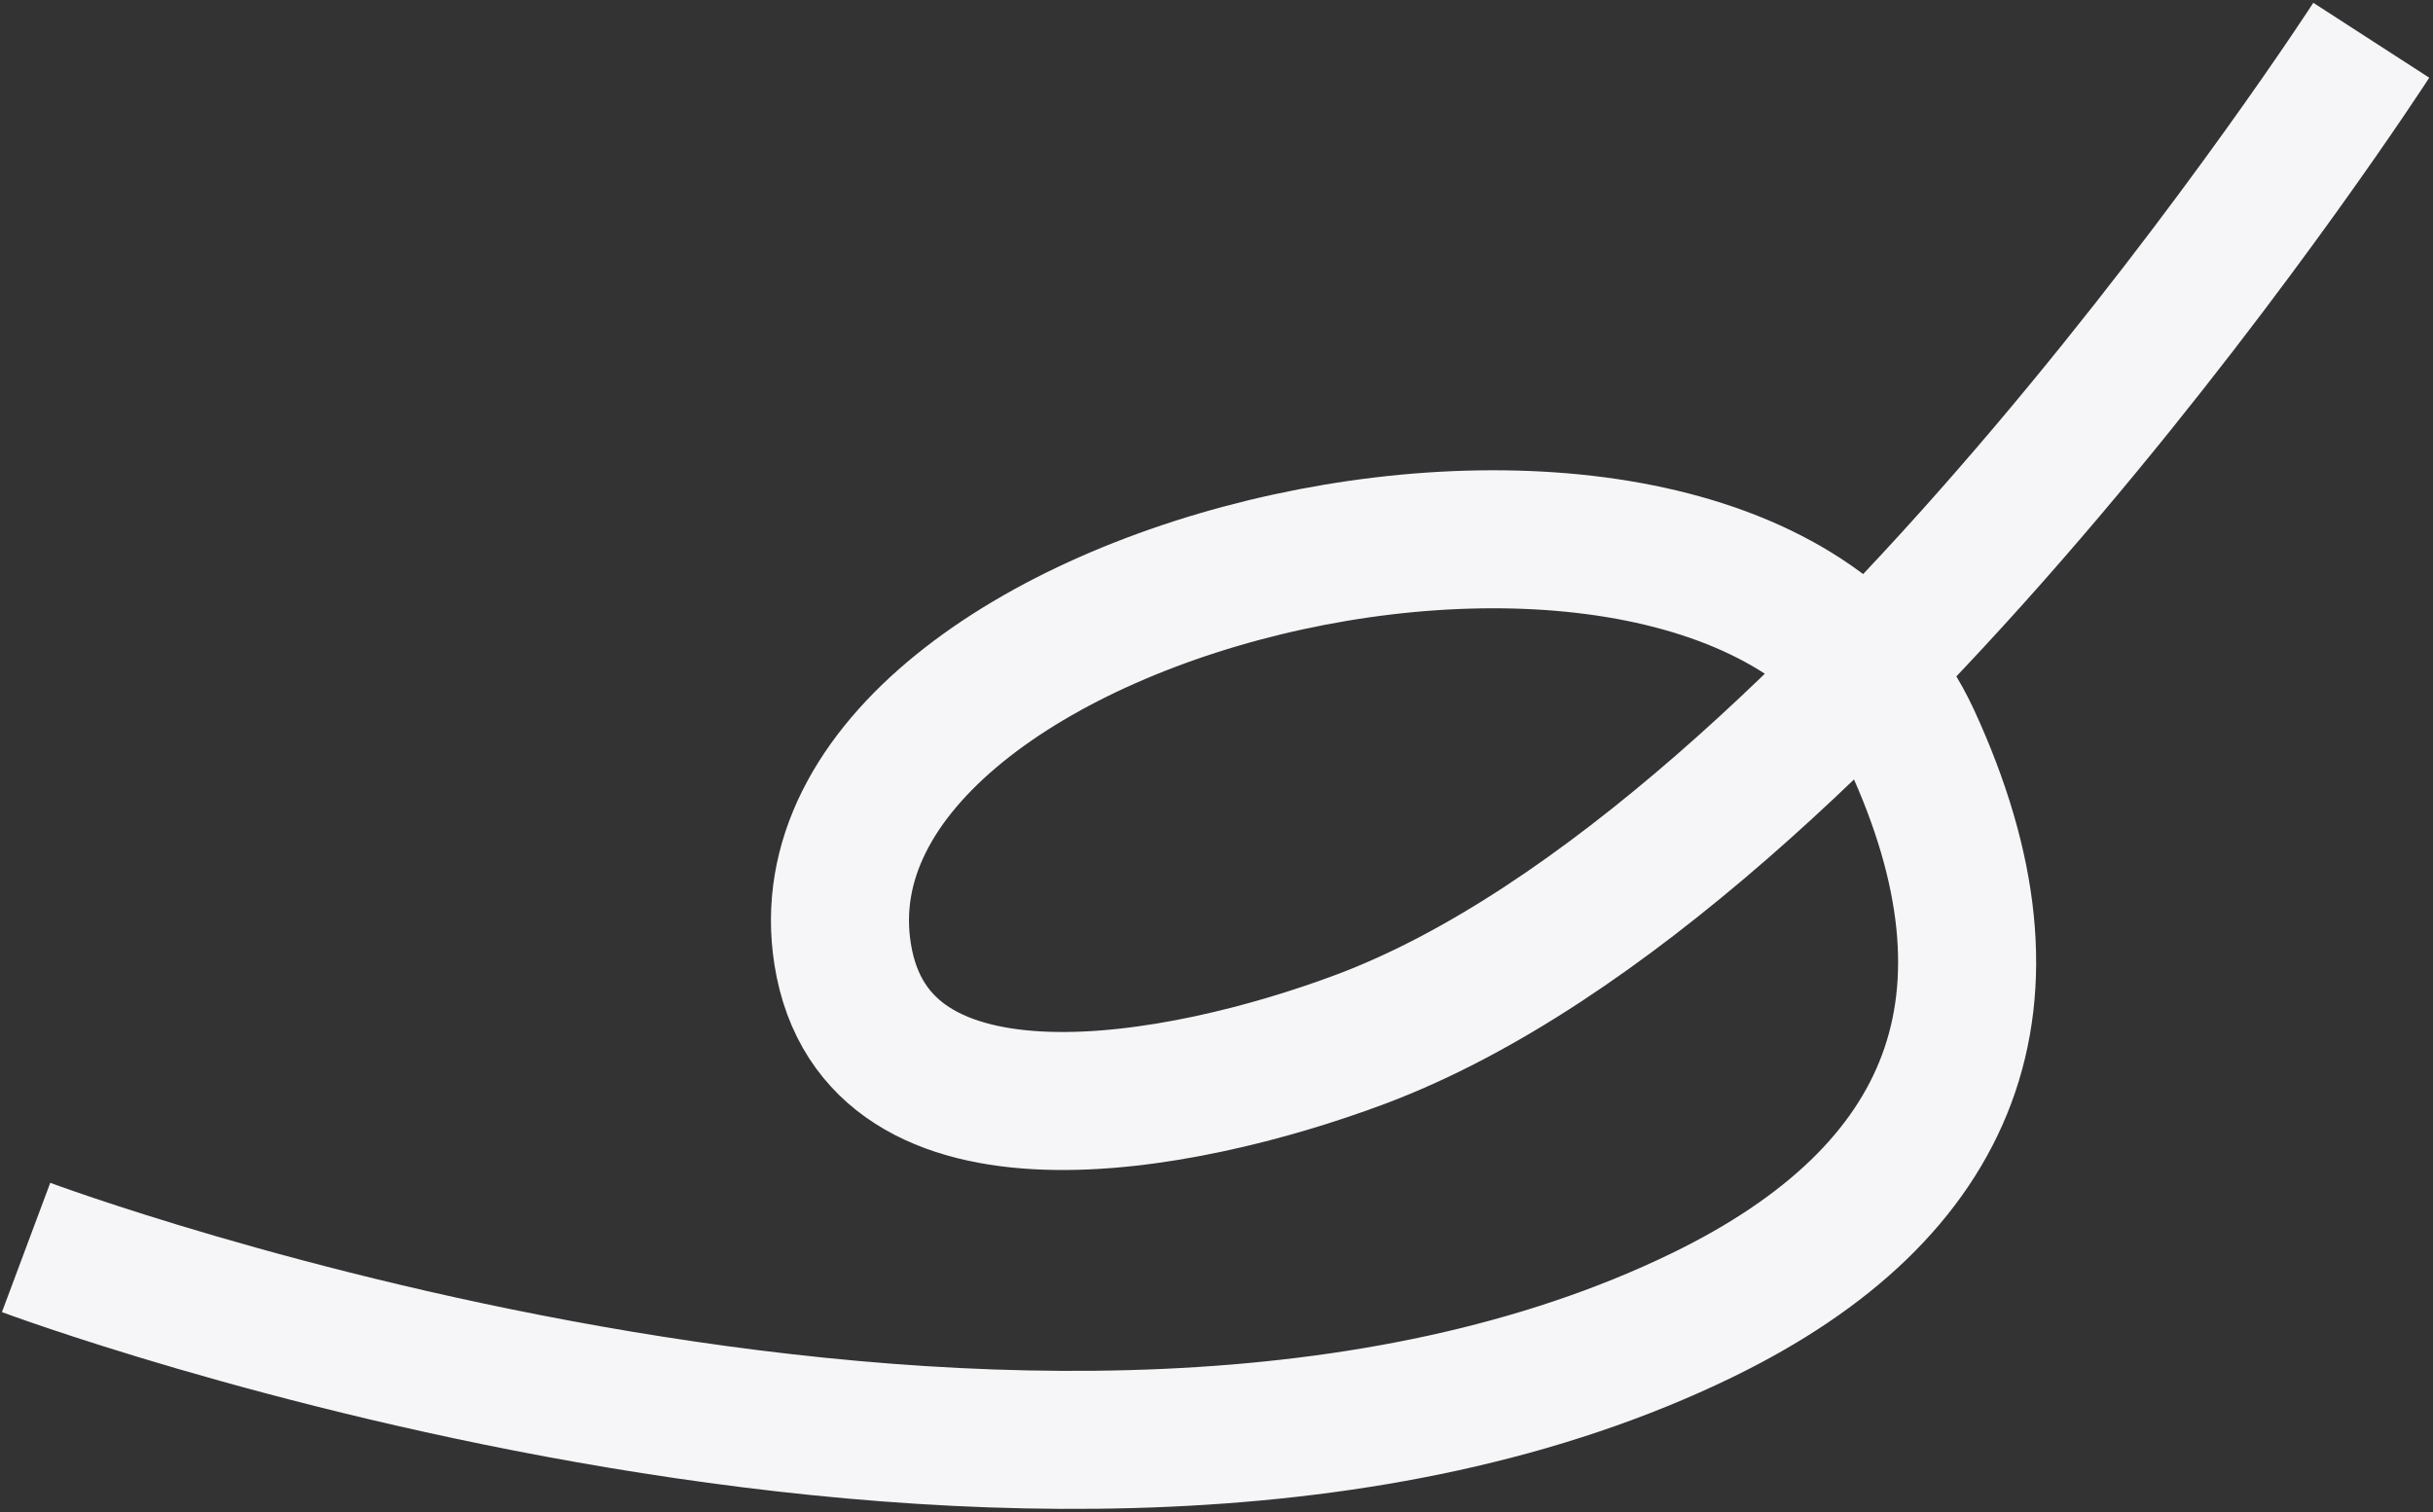
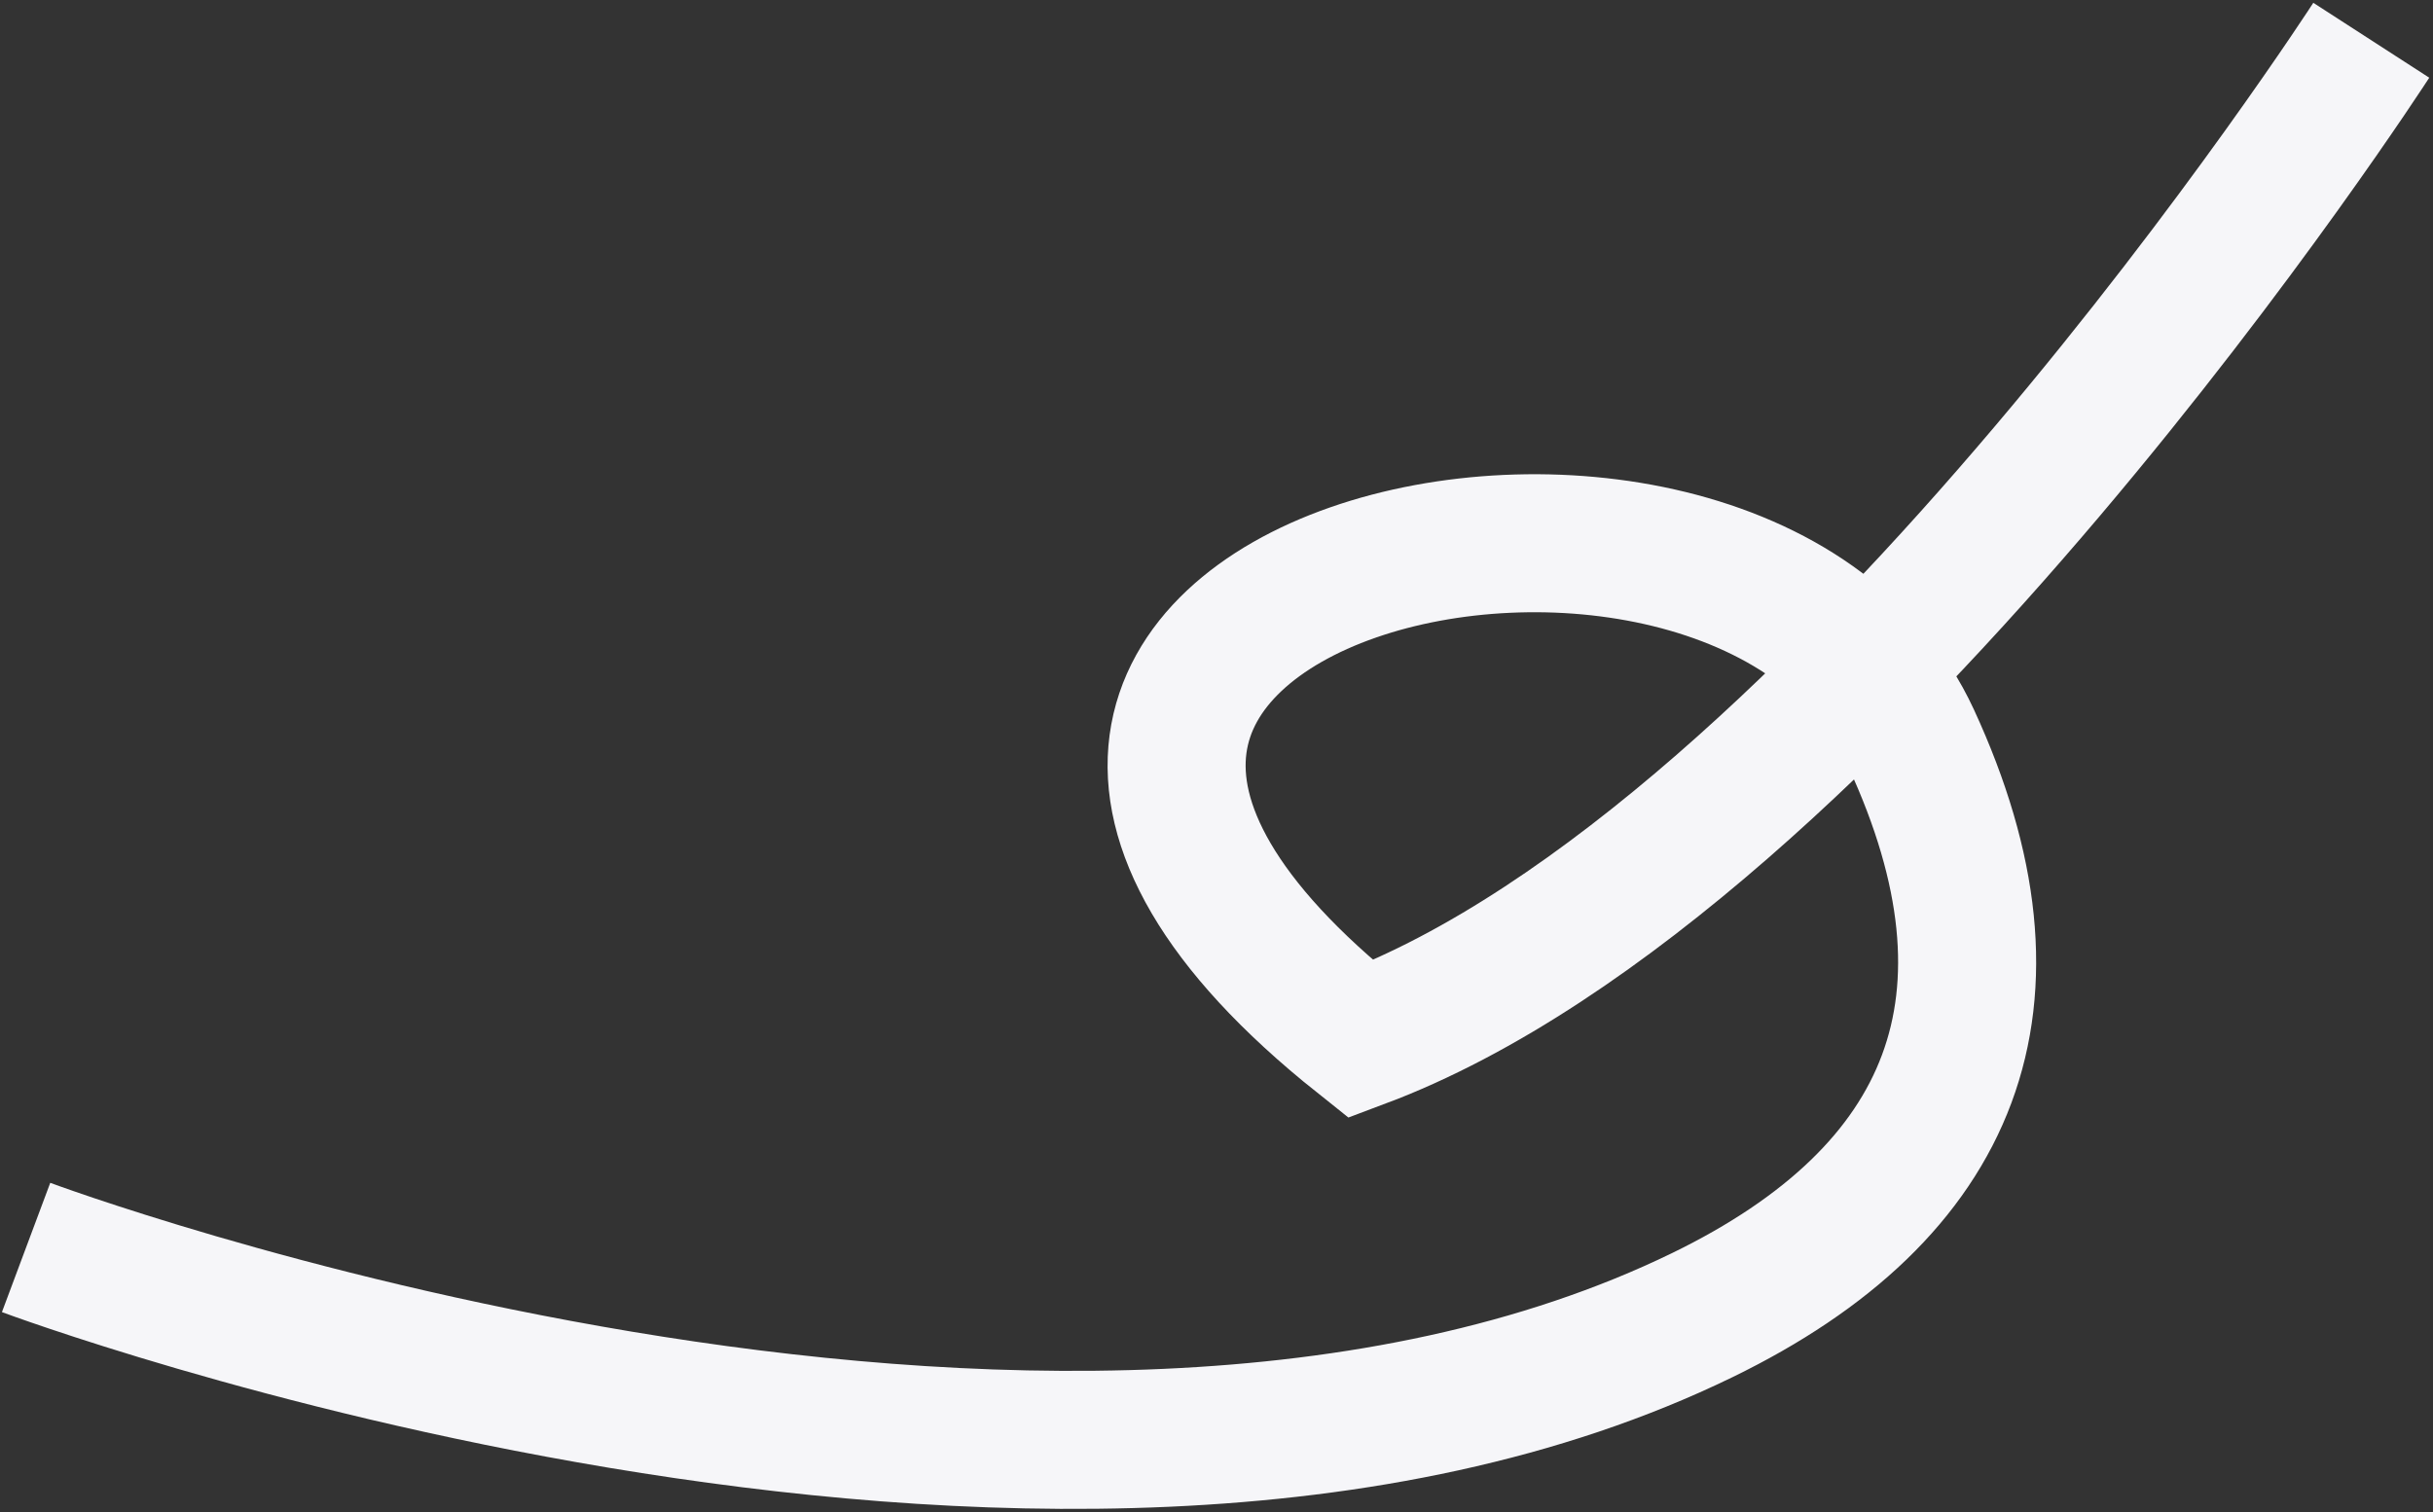
<svg xmlns="http://www.w3.org/2000/svg" width="423" height="263" viewBox="0 0 423 263" fill="none">
  <rect x="0" y="0" width="423" height="263" fill="#333333" stroke="none" />
-   <path d="M412.27 7C412.27 7 320.321 149.295 236.587 180.713C205.19 192.493 152.329 202.398 146.508 165.963C136.075 100.668 301.518 61.801 332.275 128.396C353.306 173.933 339.812 207.361 295.984 228.688C183.044 283.644 4.536 216.933 4.536 216.933" stroke="#F6F6F9" stroke-width="24" />
+   <path d="M412.27 7C412.27 7 320.321 149.295 236.587 180.713C136.075 100.668 301.518 61.801 332.275 128.396C353.306 173.933 339.812 207.361 295.984 228.688C183.044 283.644 4.536 216.933 4.536 216.933" stroke="#F6F6F9" stroke-width="24" />
</svg>